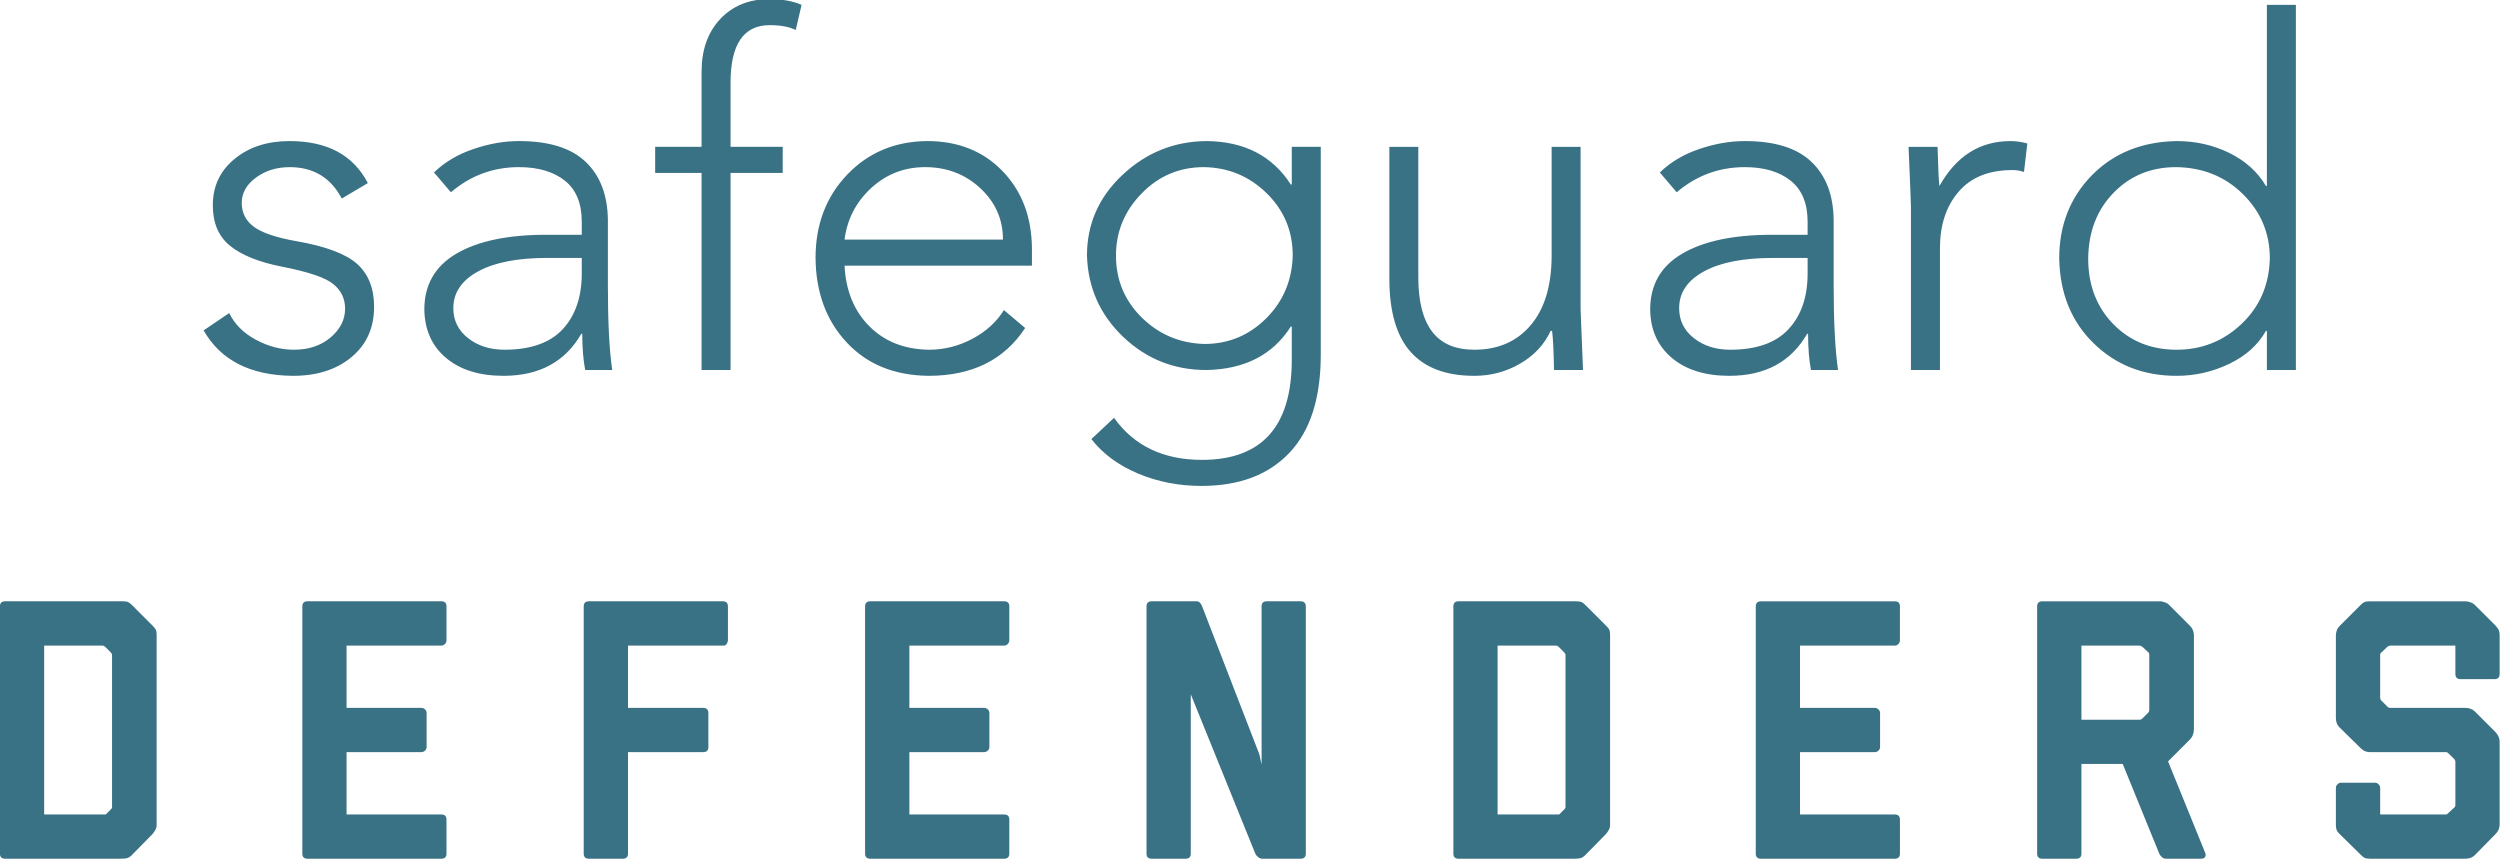
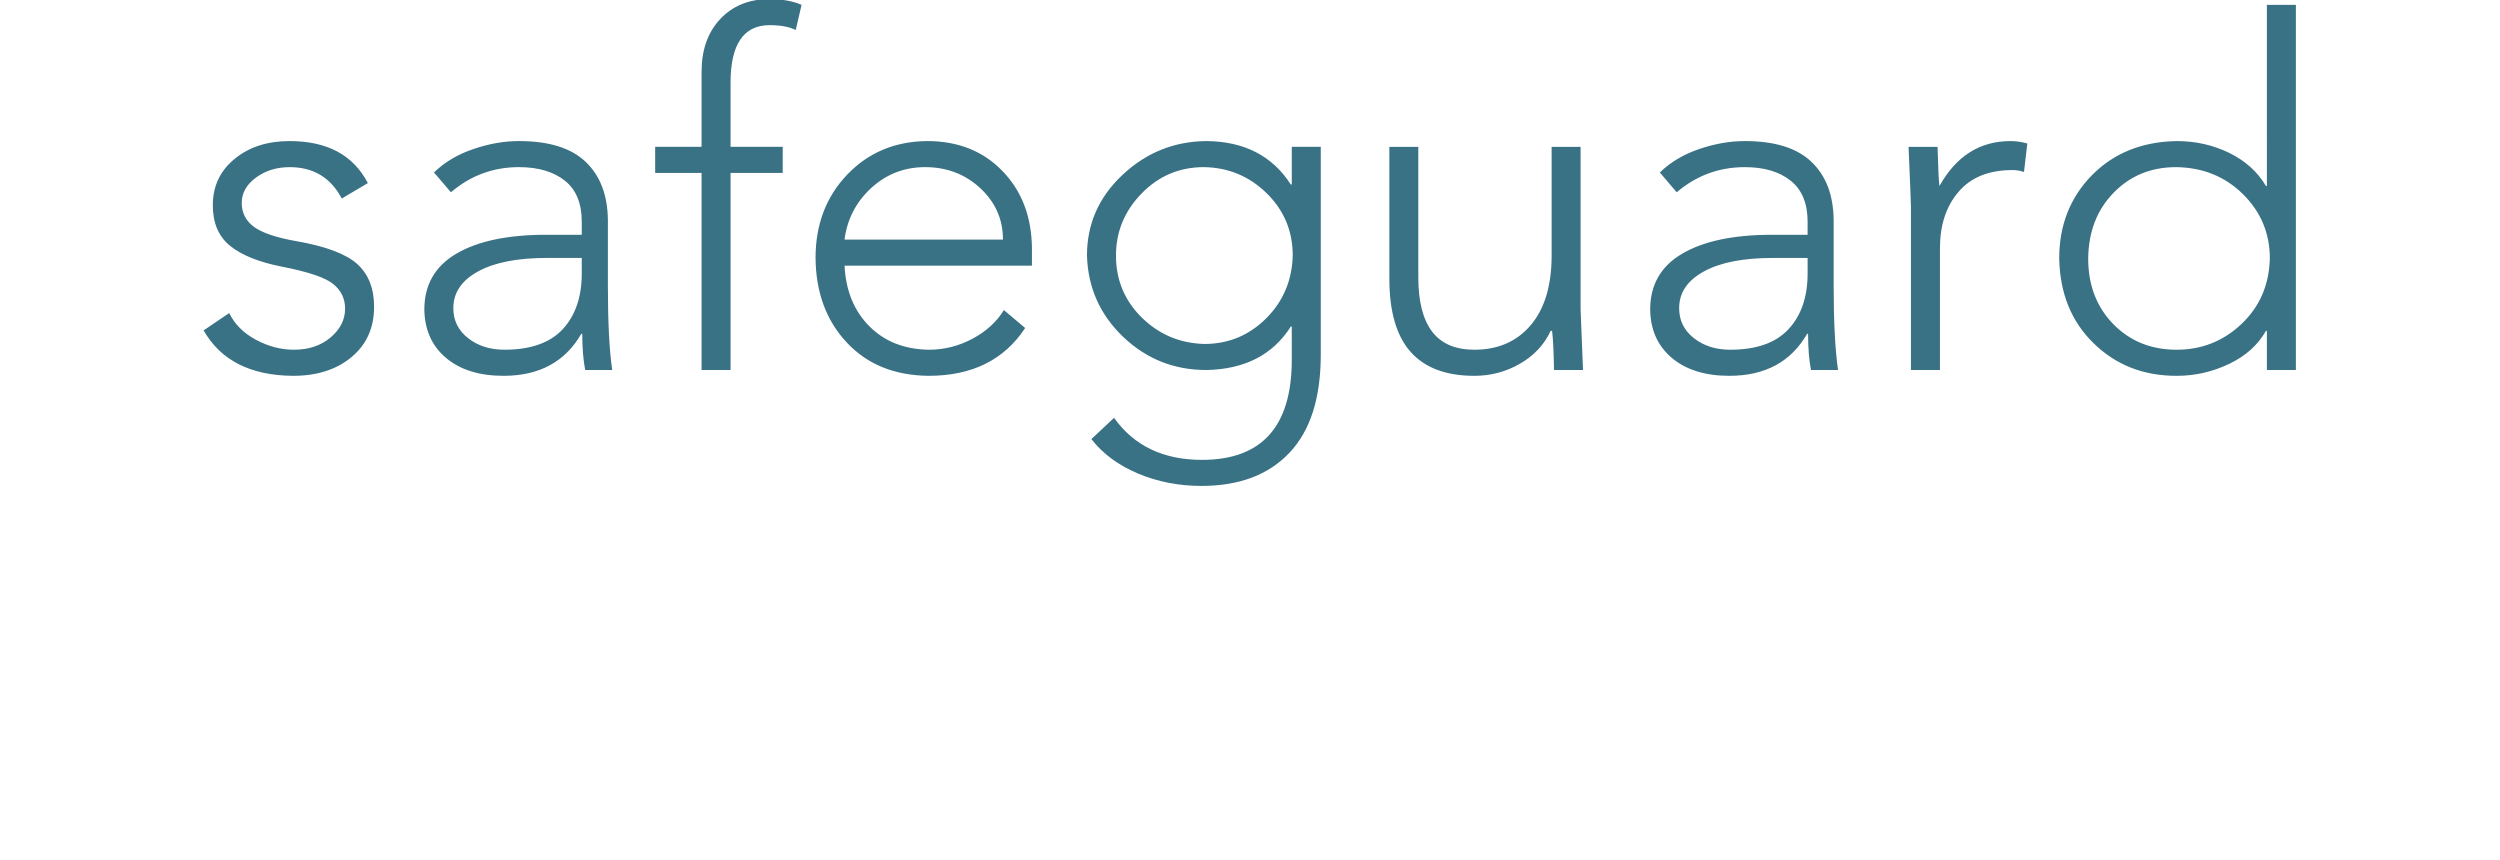
<svg xmlns="http://www.w3.org/2000/svg" width="581.65" height="200" version="1.1" viewBox="0 0 581.65 200" xml:space="preserve" fill="#397185">
  <g transform="matrix(1.333 0 0 -1.333 109.32 947.66)">
    <g transform="matrix(3.161 0 0 3.161 177.15 -1535.6)">
      <path d="m-65.997 702.91c2.081 0 3.519-0.773 4.321-2.32l-1.441-0.852c-0.604 1.154-1.565 1.733-2.88 1.733-0.709 0-1.329-0.192-1.853-0.574-0.523-0.384-0.789-0.85-0.789-1.401 0-0.55 0.226-0.991 0.67-1.319s1.216-0.593 2.32-0.789c1.634-0.281 2.764-0.706 3.387-1.266 0.62-0.56 0.931-1.345 0.931-2.36 0-1.156-0.411-2.081-1.239-2.773-0.826-0.694-1.906-1.041-3.242-1.041-2.346 0.02-3.99 0.855-4.931 2.508l1.412 0.958c0.302-0.619 0.795-1.113 1.481-1.478 0.683-0.365 1.382-0.547 2.095-0.547 0.815 0 1.491 0.226 2.025 0.68 0.533 0.454 0.798 0.98 0.798 1.587 0 0.551-0.215 1.005-0.653 1.359-0.433 0.358-1.381 0.676-2.84 0.962-1.262 0.248-2.214 0.629-2.853 1.146-0.64 0.517-0.958 1.263-0.958 2.241 0 1.046 0.397 1.902 1.2 2.558 0.798 0.66 1.812 0.988 3.039 0.988m9.041-9.227c0-0.676 0.271-1.227 0.812-1.654 0.544-0.428 1.217-0.64 2.015-0.64 1.438 0 2.512 0.378 3.215 1.134 0.699 0.756 1.05 1.783 1.05 3.079v0.855h-1.918c-1.638 0-2.907-0.249-3.815-0.749-0.905-0.498-1.359-1.174-1.359-2.025m3.625 9.227c1.655 0 2.881-0.382 3.683-1.147 0.799-0.765 1.209-1.829 1.226-3.201v-3.653c0-1.992 0.079-3.536 0.239-4.64h-1.492c-0.106 0.551-0.162 1.217-0.162 1.999h-0.053c-0.889-1.545-2.32-2.32-4.292-2.32-1.336 0-2.393 0.331-3.175 0.987-0.783 0.66-1.18 1.549-1.2 2.668 0 1.369 0.593 2.4 1.773 3.092 1.184 0.693 2.834 1.041 4.948 1.041h1.972v0.72c0 1.014-0.308 1.769-0.931 2.266s-1.468 0.749-2.536 0.749c-1.421 0-2.674-0.464-3.757-1.388l-0.935 1.094c0.587 0.569 1.312 1 2.174 1.292 0.861 0.295 1.703 0.441 2.518 0.441m13.761 7.841c0.749 0 1.363-0.106 1.843-0.321l-0.322-1.386c-0.354 0.176-0.834 0.266-1.438 0.266-1.441 0-2.161-1.058-2.161-3.173v-3.545h2.88v-1.442h-2.88v-10.881h-1.601v10.881h-2.561v1.442h2.561v4.133c0 1.209 0.339 2.177 1.015 2.906 0.675 0.729 1.564 1.1 2.664 1.12m12.963-13.28c0 1.12-0.419 2.065-1.254 2.84-0.834 0.772-1.849 1.16-3.039 1.16-1.156 0-2.15-0.388-2.99-1.16-0.834-0.775-1.321-1.72-1.464-2.84zm-4.187 5.439c1.707 0 3.092-0.551 4.159-1.654 1.068-1.101 1.612-2.525 1.628-4.266v-0.961h-10.347c0.07-1.385 0.527-2.502 1.372-3.347s1.942-1.276 3.294-1.293c0.835 0 1.631 0.199 2.386 0.6 0.756 0.401 1.34 0.928 1.747 1.588l1.174-0.988c-1.154-1.76-2.933-2.641-5.333-2.641-1.886 0.02-3.39 0.632-4.52 1.842-1.13 1.207-1.704 2.765-1.721 4.667 0 1.849 0.584 3.38 1.747 4.6 1.163 1.217 2.634 1.836 4.414 1.853m10.427-6.321c0-1.351 0.477-2.492 1.429-3.427 0.951-0.934 2.1-1.418 3.453-1.455 1.332 0 2.469 0.475 3.413 1.415 0.942 0.942 1.429 2.099 1.465 3.467 0 1.353-0.481 2.5-1.438 3.441-0.961 0.94-2.118 1.422-3.467 1.441-1.352 0-2.499-0.487-3.44-1.455-0.944-0.967-1.415-2.111-1.415-3.427m4.988 6.321c2.098-0.017 3.652-0.819 4.666-2.4h0.053v2.082h1.601v-11.471c0-2.399-0.577-4.209-1.734-5.425-1.156-1.22-2.773-1.827-4.855-1.827-1.242 0-2.409 0.226-3.493 0.68s-1.946 1.087-2.585 1.906l1.253 1.173c1.1-1.544 2.721-2.321 4.852-2.321 3.307 0 4.961 1.84 4.961 5.522v1.839h-0.053c-0.994-1.564-2.552-2.362-4.666-2.399-1.78 0-3.308 0.61-4.587 1.826-1.279 1.22-1.949 2.718-2.002 4.494 0 1.744 0.653 3.228 1.962 4.454 1.306 1.227 2.847 1.85 4.627 1.867m14.801-12.962c-1.565 0-2.737 0.441-3.52 1.322-0.782 0.878-1.173 2.227-1.173 4.041v7.281h1.598v-7.203c0-1.332 0.255-2.333 0.762-2.999 0.507-0.669 1.282-1.001 2.333-1.001 1.296 0 2.326 0.445 3.092 1.333s1.157 2.144 1.174 3.761v6.109h1.6v-8.989c0.036-0.907 0.08-2.018 0.133-3.334h-1.601c-0.017 1.014-0.053 1.733-0.106 2.161h-0.08c-0.354-0.765-0.921-1.368-1.693-1.813-0.772-0.447-1.614-0.669-2.519-0.669m11.308 3.735c0-0.676 0.269-1.227 0.812-1.654 0.544-0.428 1.213-0.64 2.011-0.64 1.443 0 2.513 0.378 3.215 1.134 0.703 0.756 1.055 1.783 1.055 3.079v0.855h-1.919c-1.638 0-2.907-0.249-3.815-0.749-0.908-0.498-1.359-1.174-1.359-2.025m3.626 9.227c1.654 0 2.88-0.382 3.679-1.147 0.802-0.765 1.209-1.829 1.226-3.201v-3.653c0-1.992 0.083-3.536 0.242-4.64h-1.495c-0.106 0.551-0.159 1.217-0.159 1.999h-0.053c-0.888-1.545-2.32-2.32-4.295-2.32-1.332 0-2.389 0.331-3.172 0.987-0.782 0.66-1.183 1.549-1.199 2.668 0 1.369 0.589 2.4 1.772 3.092 1.184 0.693 2.83 1.041 4.948 1.041h1.973v0.72c0 1.014-0.312 1.769-0.935 2.266-0.62 0.497-1.465 0.749-2.532 0.749-1.422 0-2.675-0.464-3.762-1.388l-0.931 1.094c0.587 0.569 1.309 1 2.171 1.292 0.865 0.295 1.703 0.441 2.522 0.441m14.669 0c0.301 0 0.612-0.043 0.93-0.133l-0.185-1.574c-0.196 0.073-0.408 0.106-0.639 0.106-1.299 0-2.29-0.398-2.973-1.2-0.687-0.799-1.028-1.839-1.028-3.119v-6.721h-1.601v8.988c0 0.176-0.043 1.289-0.132 3.335h1.601c0.033-1.23 0.069-1.949 0.106-2.161 0.925 1.653 2.23 2.479 3.921 2.479m4.291-6.48c0-1.478 0.464-2.684 1.389-3.629 0.921-0.941 2.088-1.412 3.493-1.412 1.385 0 2.582 0.474 3.586 1.425 1.004 0.952 1.525 2.158 1.561 3.616 0 1.386-0.493 2.569-1.481 3.547-0.988 0.977-2.218 1.475-3.692 1.494-1.389 0-2.539-0.473-3.454-1.415-0.918-0.941-1.385-2.151-1.402-3.626m9.866 14h1.601v-20.161h-1.601v2.161h-0.052c-0.445-0.782-1.123-1.392-2.039-1.826-0.918-0.438-1.882-0.656-2.893-0.656-1.833 0-3.361 0.599-4.587 1.803-1.229 1.199-1.859 2.757-1.895 4.679 0 1.83 0.6 3.361 1.799 4.587 1.203 1.226 2.761 1.857 4.683 1.893 1.048 0 2.018-0.219 2.907-0.653 0.888-0.438 1.564-1.044 2.025-1.826h0.052z" />
-       <path d="m-74.703 663.49c-0.092-0.096-0.186-0.152-0.275-0.176-0.086-0.019-0.205-0.029-0.355-0.029h-6.373c-0.192 0-0.285 0.096-0.285 0.285v13.644c0 0.189 0.093 0.285 0.285 0.285h6.476c0.08 0 0.162-6e-3 0.242-0.019 0.083-0.017 0.179-0.077 0.285-0.186l1.14-1.14c0.122-0.122 0.192-0.219 0.206-0.295 0.013-0.073 0.019-0.152 0.019-0.236v-10.466c0-0.106-0.023-0.202-0.073-0.285-0.046-0.079-0.096-0.155-0.152-0.221zm-1.16 2.526c0.04 0.026 0.063 0.073 0.063 0.142v8.368c0 0.054-0.023 0.1-0.063 0.143l-0.325 0.325c-0.043 0.04-0.089 0.059-0.142 0.059h-3.218v-9.326h3.4zm10.854-2.731c-0.189 0-0.285 0.096-0.285 0.285v13.644c0 0.189 0.096 0.285 0.285 0.285h7.391c0.192 0 0.285-0.096 0.285-0.285v-1.876c0-0.066-0.027-0.129-0.08-0.191-0.057-0.061-0.123-0.094-0.205-0.094h-5.233v-3.439h4.136c0.066 0 0.132-0.027 0.192-0.08 0.06-0.056 0.093-0.123 0.093-0.205v-1.873c0-0.083-0.033-0.149-0.093-0.206-0.06-0.053-0.126-0.079-0.192-0.079h-4.136v-3.444h5.233c0.192 0 0.285-0.092 0.285-0.285v-1.872c0-0.189-0.093-0.285-0.285-0.285zm15.537 0c-0.189 0-0.285 0.096-0.285 0.285v13.644c0 0.189 0.096 0.285 0.285 0.285h7.394c0.189 0 0.285-0.096 0.285-0.285v-1.876c0-0.052-0.023-0.112-0.063-0.182-0.04-0.066-0.093-0.103-0.163-0.103h-5.292v-3.439h4.153c0.188 0 0.285-0.097 0.285-0.285v-1.873c0-0.192-0.097-0.285-0.285-0.285h-4.153v-5.601c0-0.189-0.096-0.285-0.285-0.285zm15.541 0c-0.193 0-0.289 0.096-0.289 0.285v13.644c0 0.189 0.096 0.285 0.289 0.285h7.39c0.189 0 0.285-0.096 0.285-0.285v-1.876c0-0.066-0.027-0.129-0.083-0.191-0.053-0.061-0.123-0.094-0.202-0.094h-5.233v-3.439h4.133c0.066 0 0.132-0.027 0.192-0.08 0.063-0.056 0.093-0.123 0.093-0.205v-1.873c0-0.083-0.03-0.149-0.093-0.206-0.06-0.053-0.126-0.079-0.192-0.079h-4.133v-3.444h5.233c0.189 0 0.285-0.092 0.285-0.285v-1.872c0-0.189-0.096-0.285-0.285-0.285zm21.644 0c-0.082 0-0.159 0.029-0.235 0.093-0.073 0.059-0.125 0.126-0.153 0.192l-3.562 8.795v-8.795c0-0.189-0.096-0.285-0.285-0.285h-1.873c-0.191 0-0.285 0.096-0.285 0.285v13.644c0 0.189 0.094 0.285 0.285 0.285h2.483c0.136 0 0.238-0.096 0.304-0.285l3.159-8.166 0.123-0.57v8.736c0 0.189 0.093 0.285 0.284 0.285h1.873c0.189 0 0.285-0.096 0.285-0.285v-13.644c0-0.189-0.096-0.285-0.285-0.285zm17.838 0.205c-0.094-0.096-0.186-0.152-0.275-0.176-0.087-0.019-0.206-0.029-0.355-0.029h-6.373c-0.193 0-0.285 0.096-0.285 0.285v13.644c0 0.189 0.092 0.285 0.285 0.285h6.476c0.079 0 0.162-6e-3 0.242-0.019 0.083-0.017 0.179-0.077 0.285-0.186l1.14-1.14c0.122-0.122 0.192-0.219 0.205-0.295 0.013-0.073 0.02-0.152 0.02-0.236v-10.466c0-0.106-0.023-0.202-0.073-0.285-0.046-0.079-0.096-0.155-0.152-0.221zm-1.16 2.526c0.04 0.026 0.063 0.073 0.063 0.142v8.368c0 0.054-0.023 0.1-0.063 0.143l-0.325 0.325c-0.04 0.04-0.09 0.059-0.143 0.059h-3.218v-9.326h3.401zm10.854-2.731c-0.189 0-0.285 0.096-0.285 0.285v13.644c0 0.189 0.096 0.285 0.285 0.285h7.391c0.191 0 0.284-0.096 0.284-0.285v-1.876c0-0.066-0.026-0.129-0.079-0.191-0.053-0.061-0.123-0.094-0.205-0.094h-5.233v-3.439h4.136c0.066 0 0.132-0.027 0.191-0.08 0.06-0.056 0.094-0.123 0.094-0.205v-1.873c0-0.083-0.034-0.149-0.094-0.206-0.059-0.053-0.125-0.079-0.191-0.079h-4.136v-3.444h5.233c0.191 0 0.284-0.092 0.284-0.285v-1.872c0-0.189-0.093-0.285-0.284-0.285zm22.361 0c-0.084 0-0.156 0.029-0.226 0.093-0.066 0.059-0.116 0.126-0.142 0.192l-2.016 4.948h-2.28v-4.948c0-0.189-0.095-0.285-0.285-0.285h-1.875c-0.19 0-0.286 0.096-0.286 0.285v13.644c0 0.189 0.096 0.285 0.286 0.285h6.476c0.056 0 0.109-6e-3 0.162-0.019 0.057-0.017 0.113-0.033 0.175-0.054 0.061-0.019 0.123-0.062 0.193-0.132l1.14-1.14c0.11-0.11 0.176-0.229 0.202-0.364 0.017-0.057 0.023-0.11 0.023-0.167v-5.17c0-0.245-0.076-0.44-0.225-0.59l-1.203-1.203 2.058-5.07c0.027-0.067 0.023-0.136-0.01-0.203-0.033-0.069-0.113-0.102-0.236-0.102zm-0.978 8.063c0.04 0.043 0.06 0.09 0.06 0.143v3.075c0 0.04-0.014 0.077-0.04 0.103l-0.348 0.325c-0.066 0.04-0.113 0.059-0.143 0.059h-3.215v-4.093h3.215c0.056 0 0.103 0.023 0.143 0.063zm18.042-7.858c-0.082-0.082-0.172-0.136-0.265-0.166-0.095-0.026-0.185-0.039-0.265-0.039h-5.253c-0.149 0-0.255 0.017-0.318 0.053-0.059 0.033-0.129 0.089-0.212 0.172l-1.16 1.141c-0.097 0.095-0.153 0.179-0.172 0.254-0.024 0.073-0.033 0.146-0.033 0.212v2.079c0 0.066 0.026 0.132 0.082 0.192 0.054 0.062 0.123 0.093 0.203 0.093h1.875c0.08 0 0.149-0.031 0.203-0.093 0.052-0.06 0.082-0.126 0.082-0.192v-1.469h3.642c0.031 0 0.064 0.024 0.103 0.063l0.349 0.325c0.04 0.026 0.059 0.076 0.059 0.143v2.383c0 0.052-0.019 0.102-0.059 0.142l-0.329 0.325c-0.04 0.043-0.086 0.063-0.142 0.063h-4.236c-0.039 0-0.102 0.013-0.192 0.04-0.089 0.026-0.179 0.089-0.275 0.182l-1.16 1.14c-0.083 0.083-0.136 0.169-0.163 0.255-0.029 0.089-0.042 0.172-0.042 0.256v4.579c0 0.07 0.013 0.153 0.042 0.246 0.027 0.096 0.087 0.192 0.183 0.285l1.14 1.14c0.066 0.07 0.132 0.12 0.192 0.153 0.063 0.036 0.176 0.052 0.338 0.052h5.253c0.08 0 0.172-0.016 0.276-0.052 0.102-0.033 0.185-0.083 0.254-0.153l1.14-1.14c0.106-0.122 0.173-0.219 0.193-0.295 0.02-0.073 0.03-0.152 0.03-0.236v-2.137c0-0.189-0.094-0.285-0.285-0.285h-1.873c-0.189 0-0.285 0.096-0.285 0.285v1.567h-3.583c-0.056 0-0.109-0.019-0.165-0.059l-0.345-0.325c-0.04-0.026-0.06-0.076-0.06-0.143v-2.362c0-0.053 0.02-0.103 0.06-0.143l0.345-0.344c0.043-0.044 0.096-0.063 0.165-0.063h4.133c0.215 0 0.394-0.066 0.53-0.203l1.14-1.14c0.15-0.166 0.223-0.341 0.223-0.53v-4.56c0-0.206-0.073-0.382-0.223-0.53z" />
    </g>
  </g>
</svg>